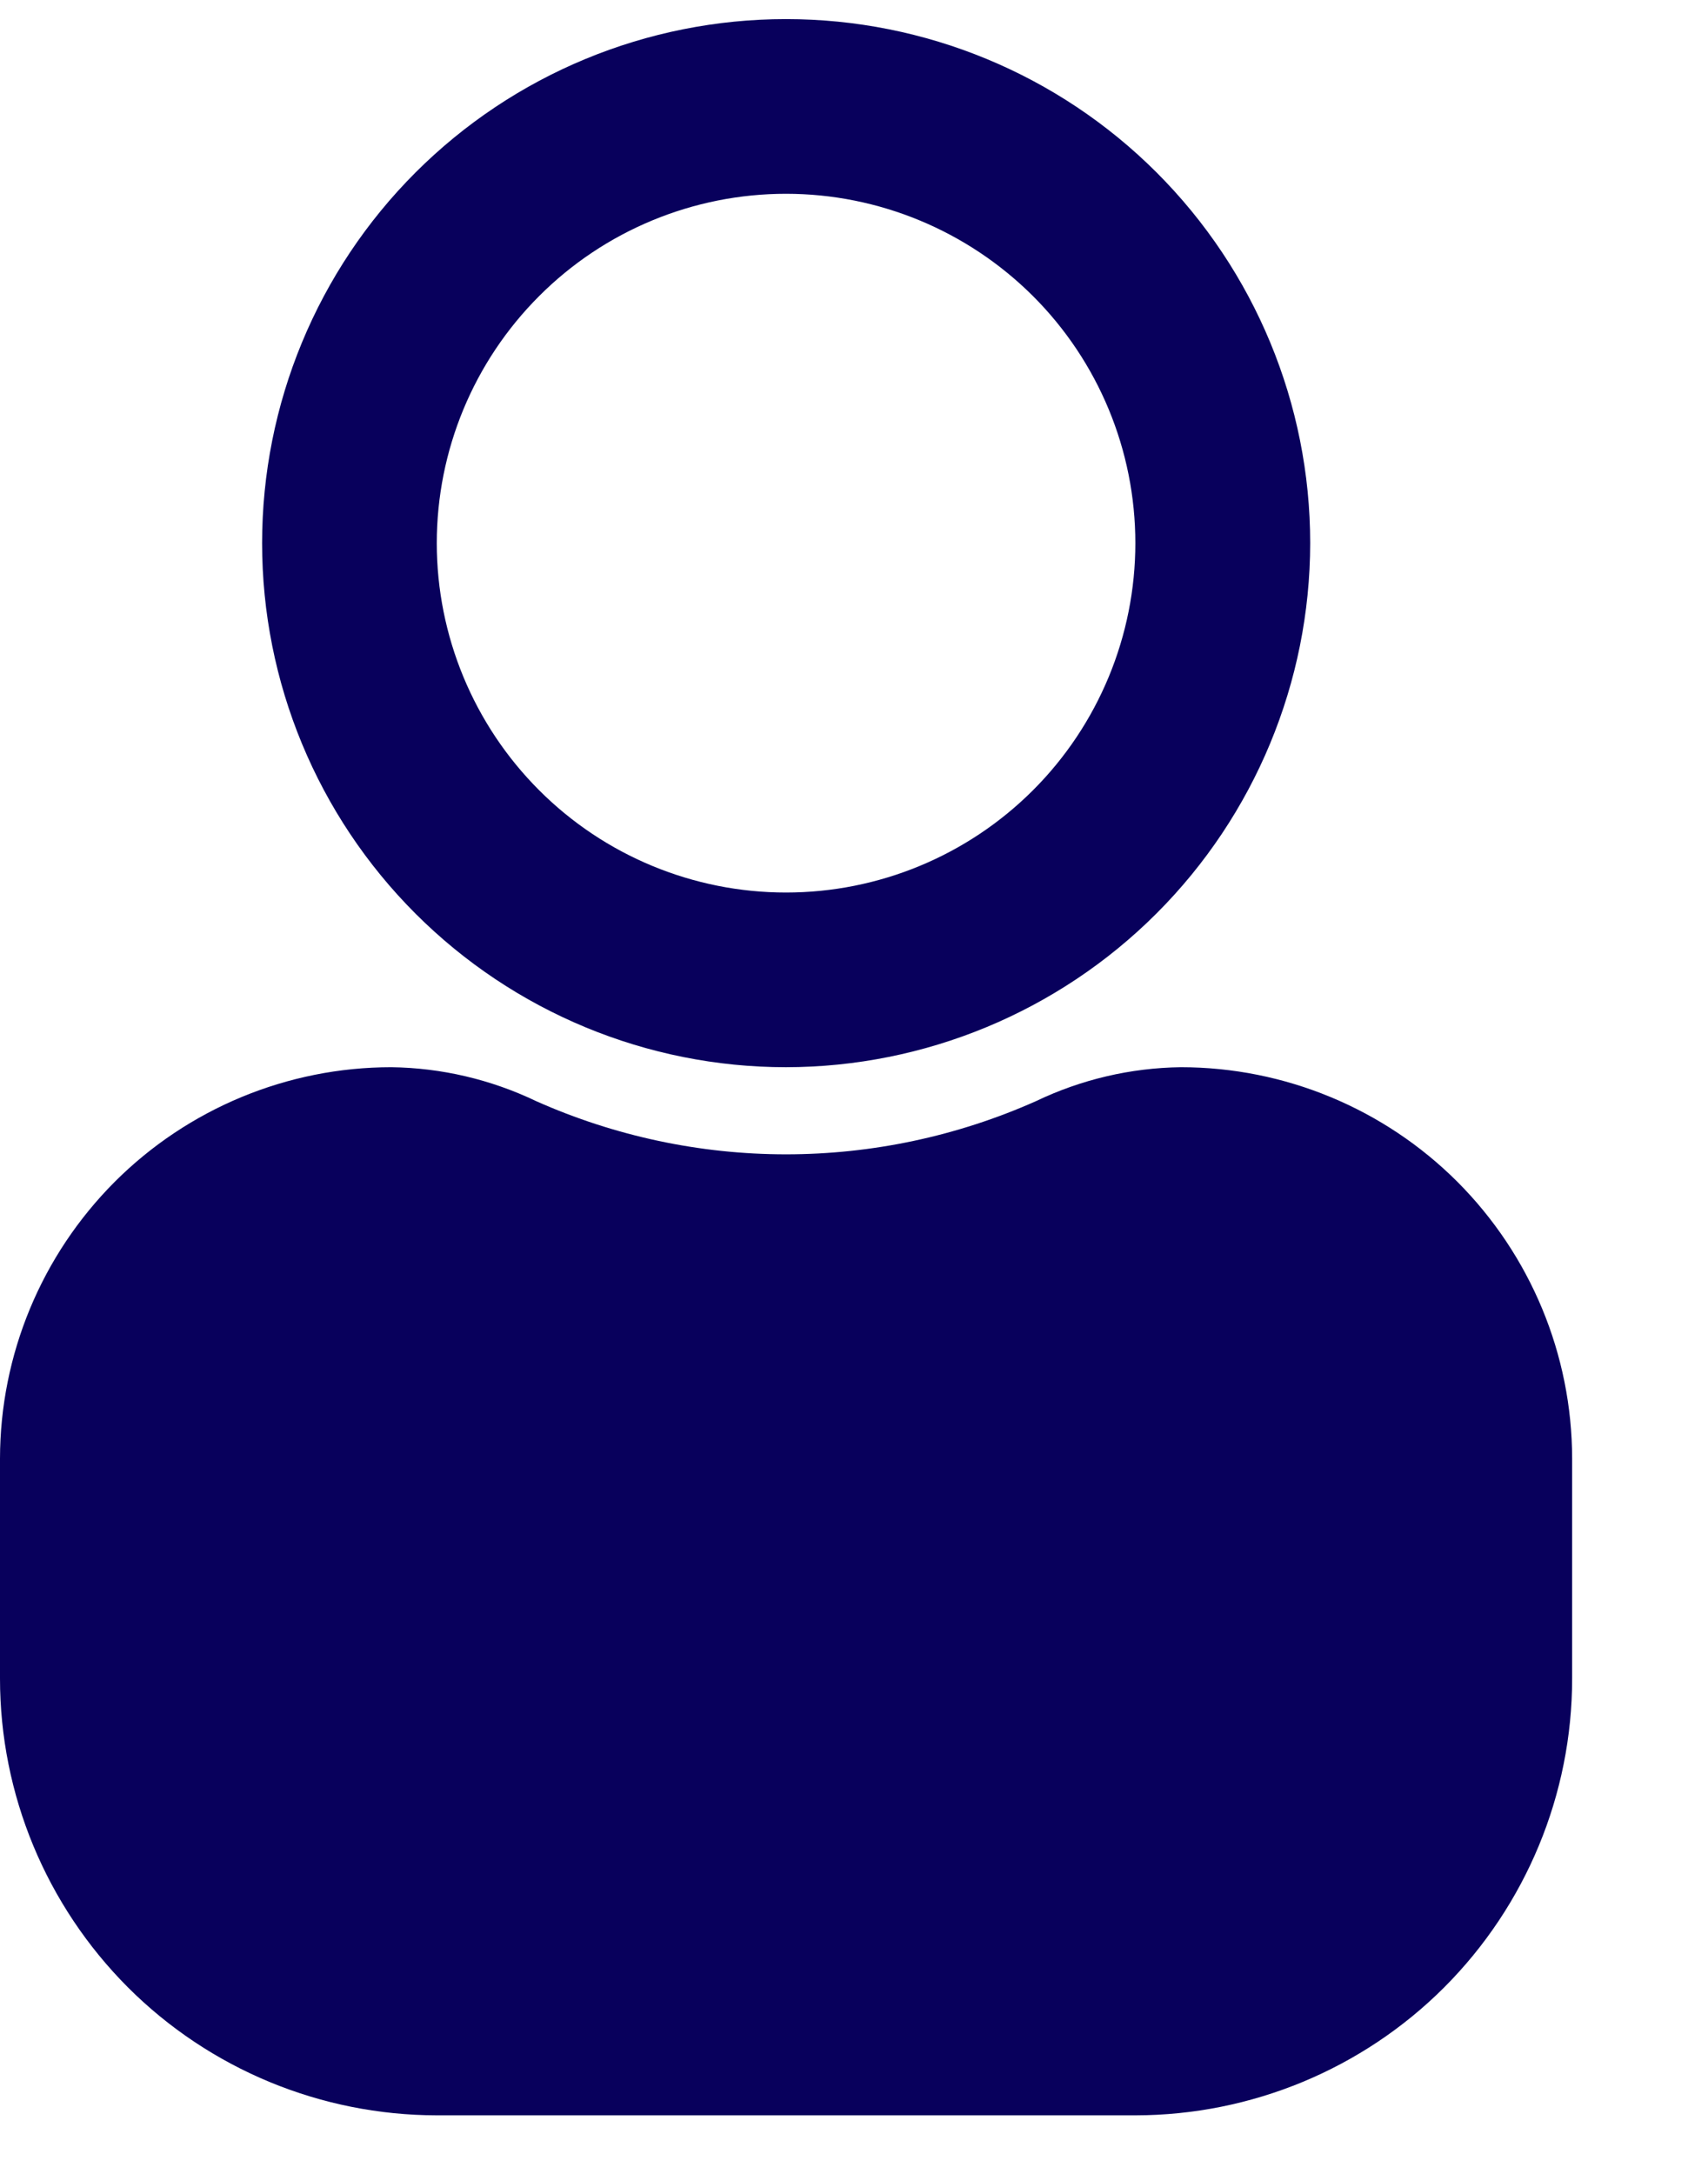
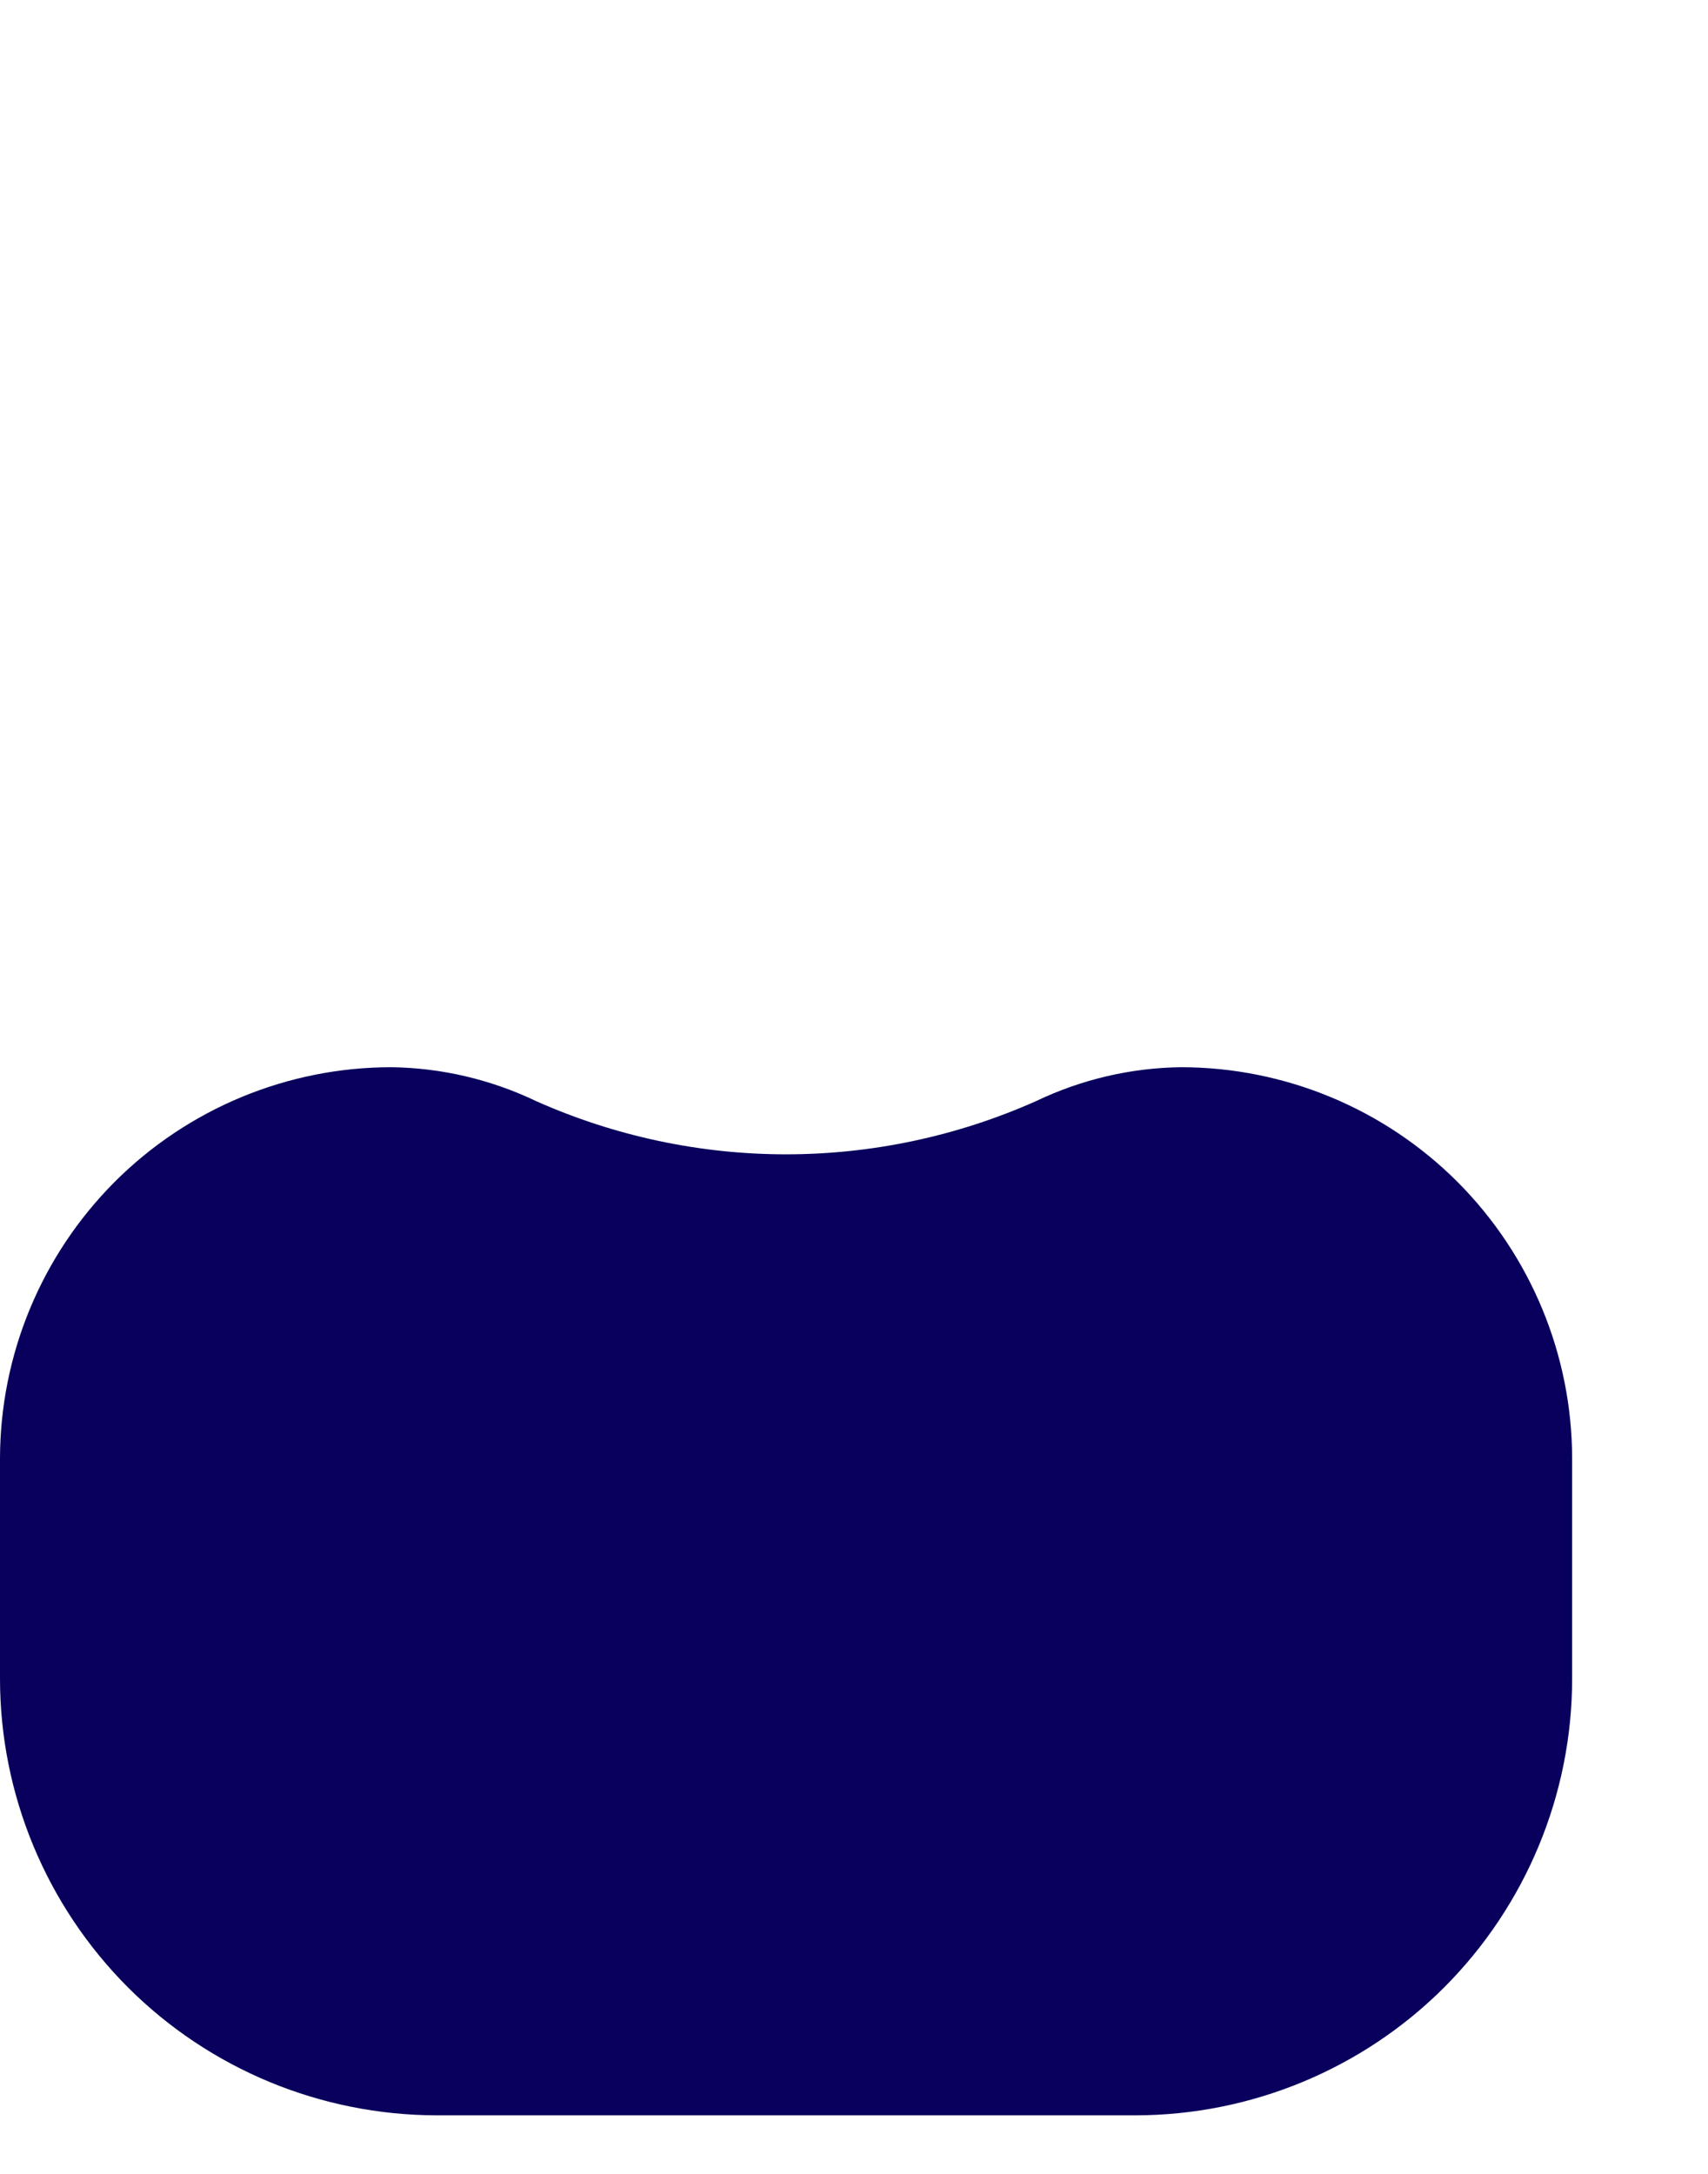
<svg xmlns="http://www.w3.org/2000/svg" width="11" height="14" viewBox="0 0 11 14" fill="none">
  <g id="Group 2">
-     <path id="Shape" fill-rule="evenodd" clip-rule="evenodd" d="M2.676 5.884C3.309 6.517 4.167 6.873 5.062 6.873C5.957 6.872 6.815 6.516 7.448 5.883C8.081 5.25 8.437 4.392 8.438 3.498C8.438 2.602 8.082 1.744 7.449 1.111C6.816 0.478 5.958 0.123 5.062 0.123C4.167 0.123 3.309 0.478 2.676 1.111C2.043 1.744 1.688 2.602 1.688 3.498C1.688 4.393 2.043 5.251 2.676 5.884ZM3.472 1.907C3.893 1.485 4.466 1.248 5.062 1.248C5.659 1.248 6.231 1.486 6.653 1.907C7.075 2.329 7.312 2.901 7.312 3.498C7.312 4.094 7.075 4.667 6.653 5.089C6.231 5.511 5.659 5.748 5.062 5.748C4.466 5.748 3.893 5.511 3.472 5.089C3.05 4.667 2.813 4.094 2.813 3.498C2.813 2.901 3.05 2.329 3.472 1.907Z" fill="#08005C" />
    <path id="Path" d="M7.605 6.873C7.282 6.877 6.963 6.952 6.671 7.092C6.165 7.317 5.617 7.434 5.062 7.434C4.508 7.434 3.96 7.317 3.454 7.092C3.162 6.952 2.843 6.877 2.52 6.873C1.852 6.873 1.211 7.139 0.739 7.611C0.267 8.084 0.001 8.724 0 9.393V10.81C0 11.556 0.297 12.271 0.824 12.799C1.351 13.326 2.067 13.622 2.813 13.623H7.313H7.313C8.058 13.622 8.774 13.326 9.301 12.799C9.828 12.271 10.125 11.556 10.125 10.81V9.393C10.124 8.724 9.858 8.084 9.386 7.611C8.914 7.139 8.273 6.873 7.605 6.873L7.605 6.873Z" fill="#08005C" />
  </g>
</svg>